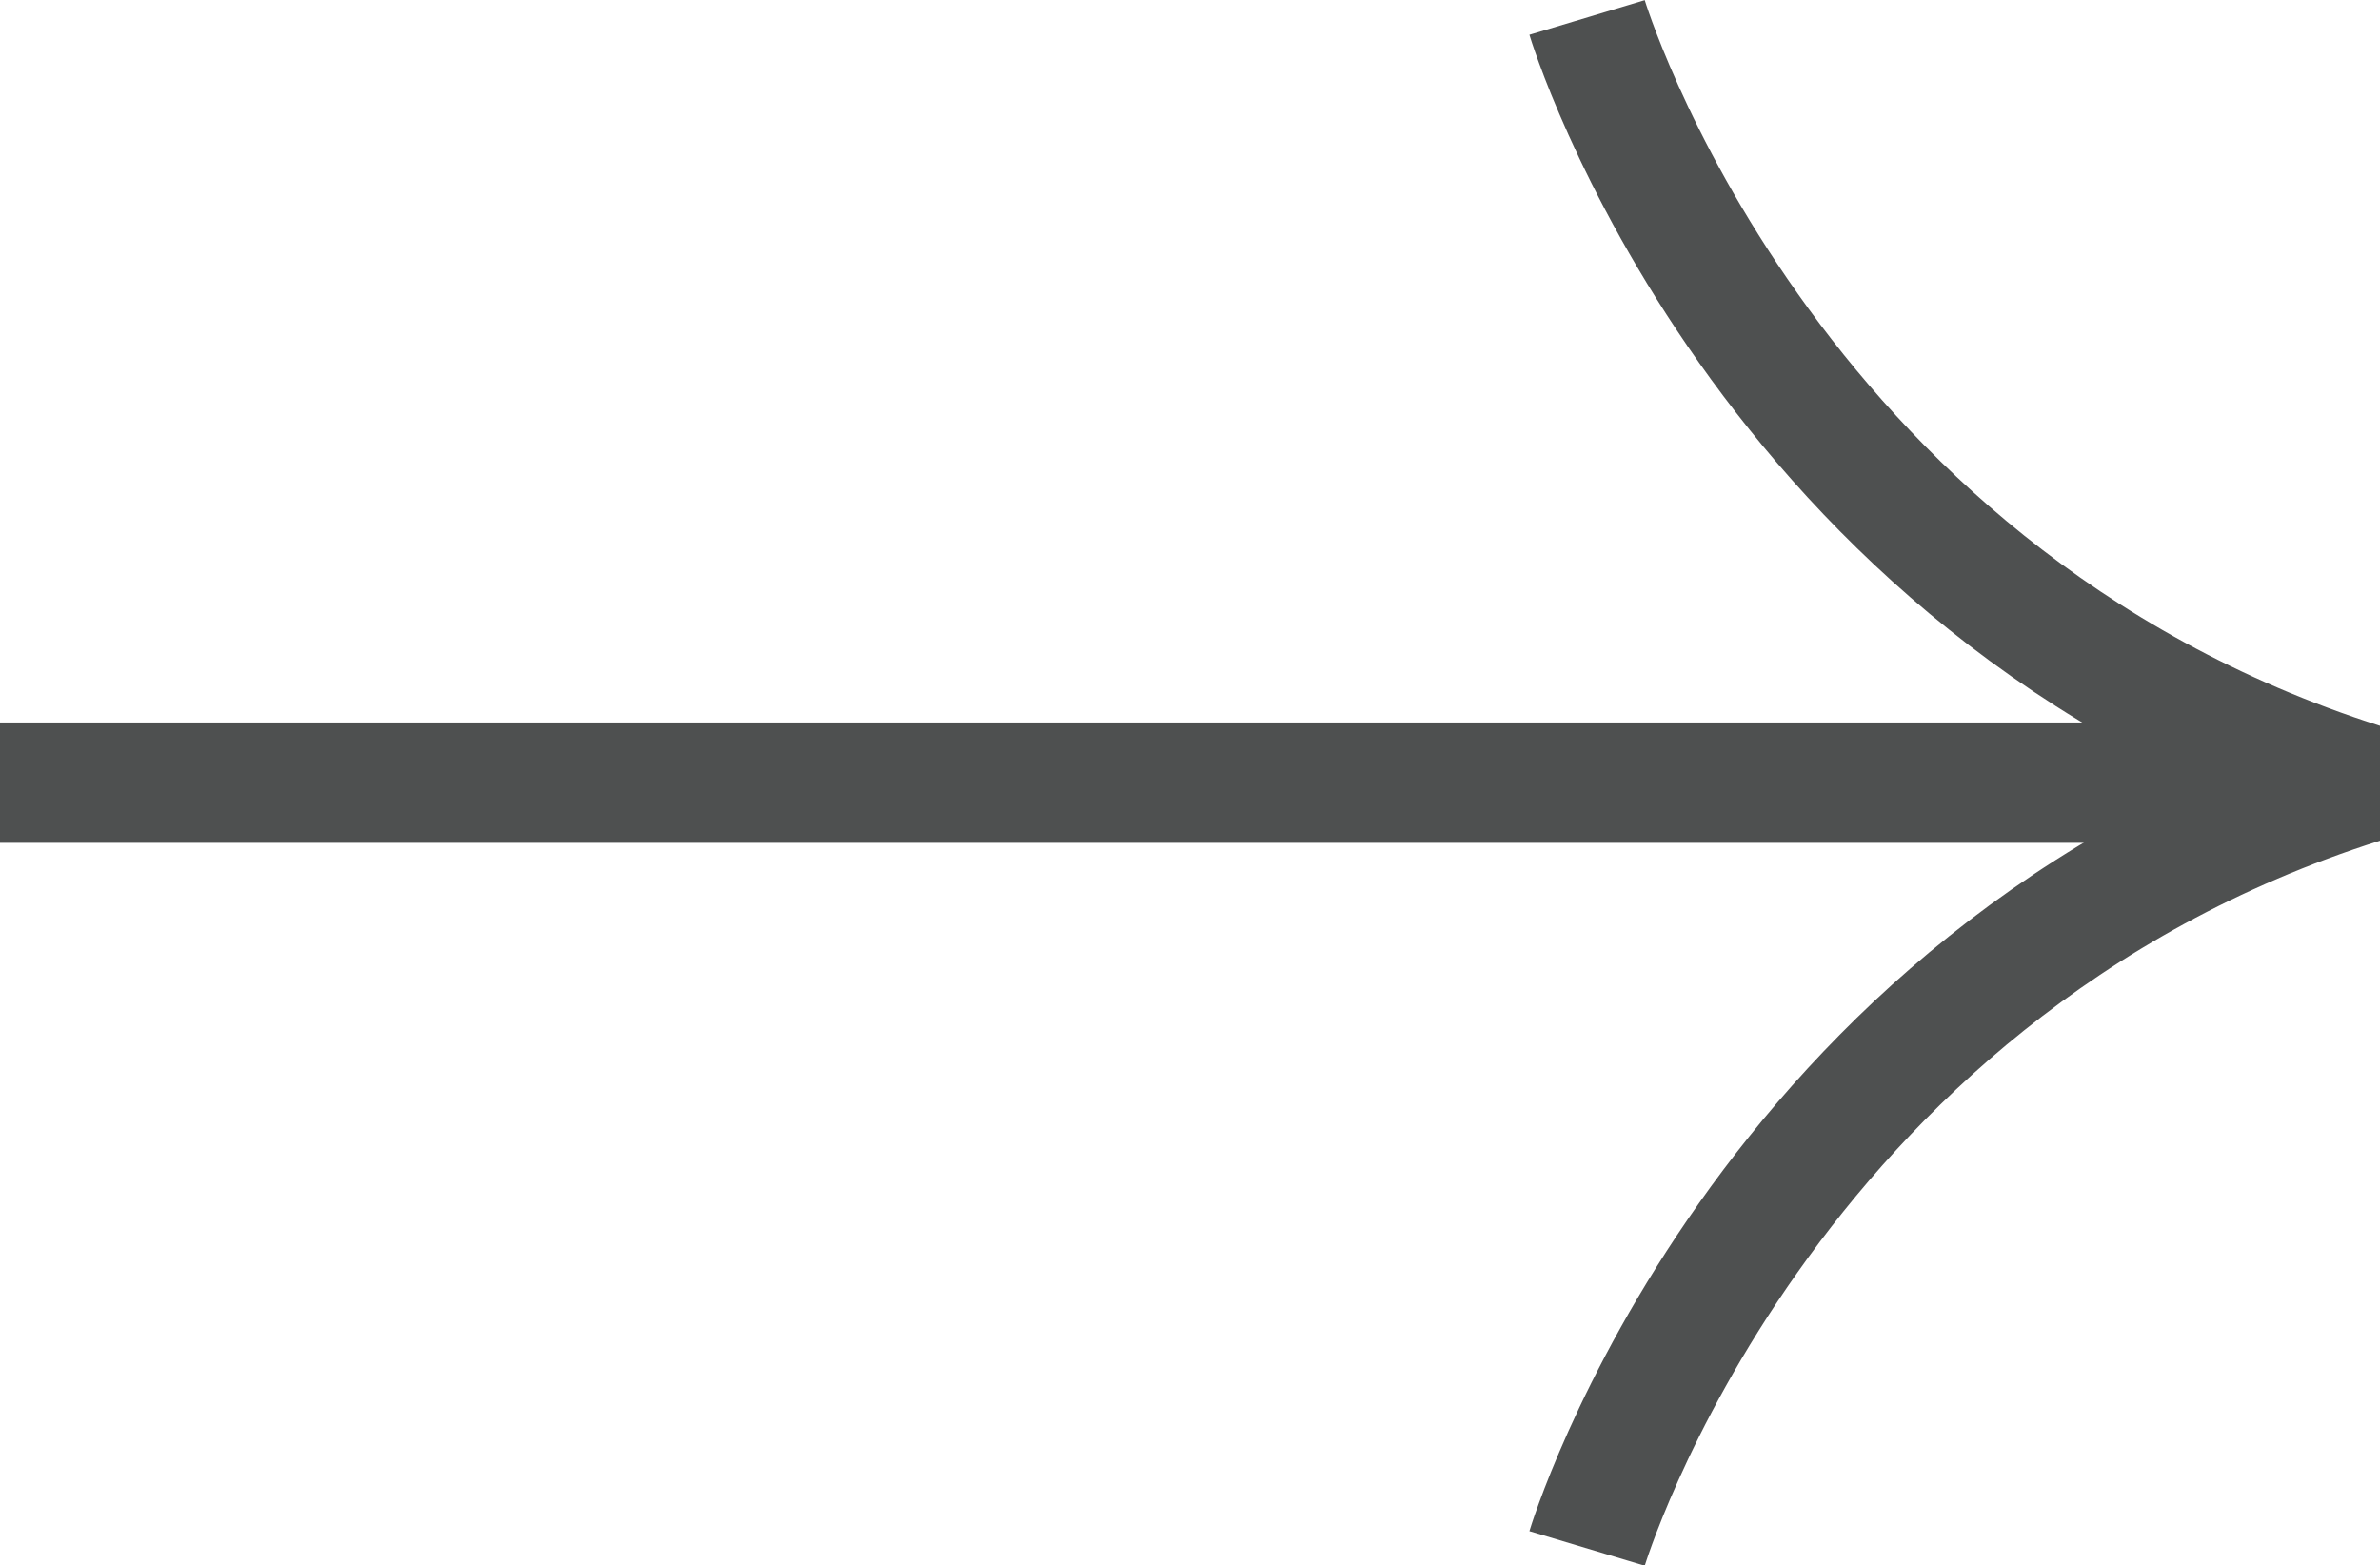
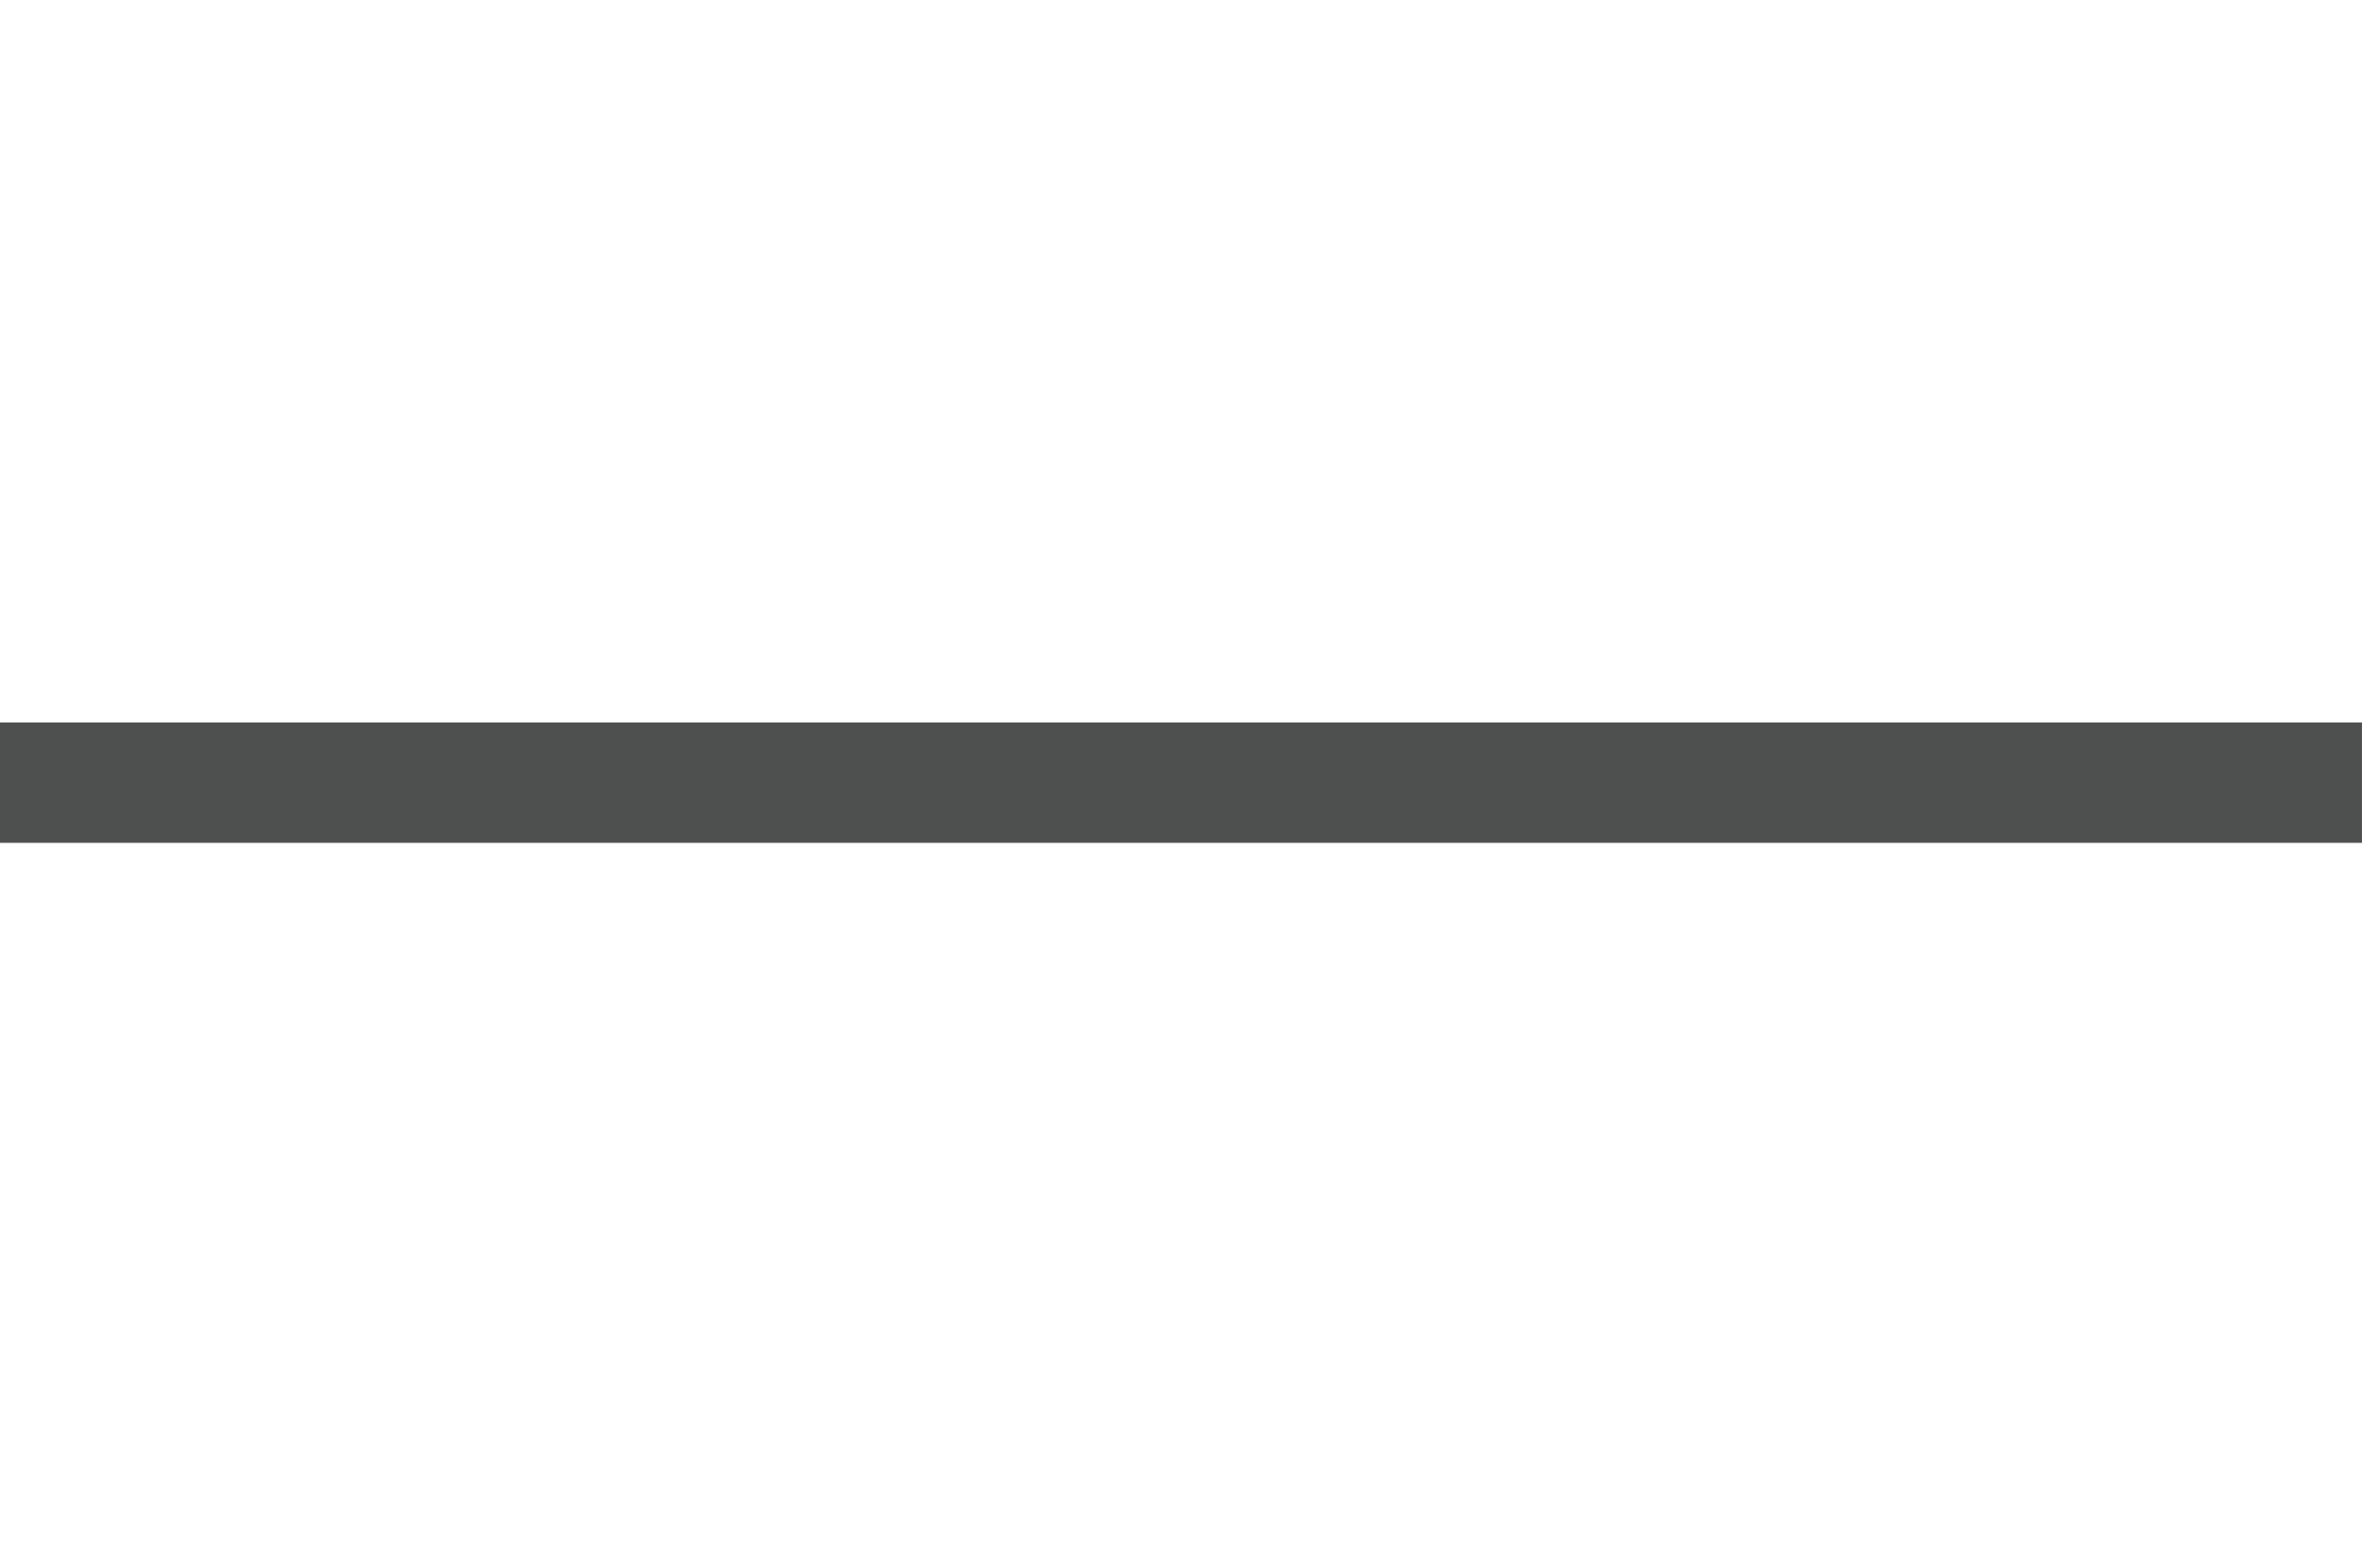
<svg xmlns="http://www.w3.org/2000/svg" id="Layer_2" data-name="Layer 2" viewBox="0 0 39.53 26">
  <defs>
    <style>
      .cls-1 {
        fill: none;
        stroke: #4e5050;
        stroke-linejoin: bevel;
        stroke-width: 2px;
      }
    </style>
  </defs>
  <g id="Layer_1-2" data-name="Layer 1">
    <g>
-       <path class="cls-1" d="M26.36,25.72s2.86-9.54,12.87-12.71C29.22,9.82,26.36.29,26.36.29" />
      <line class="cls-1" x1="39.23" y1="13" y2="13" />
    </g>
  </g>
</svg>